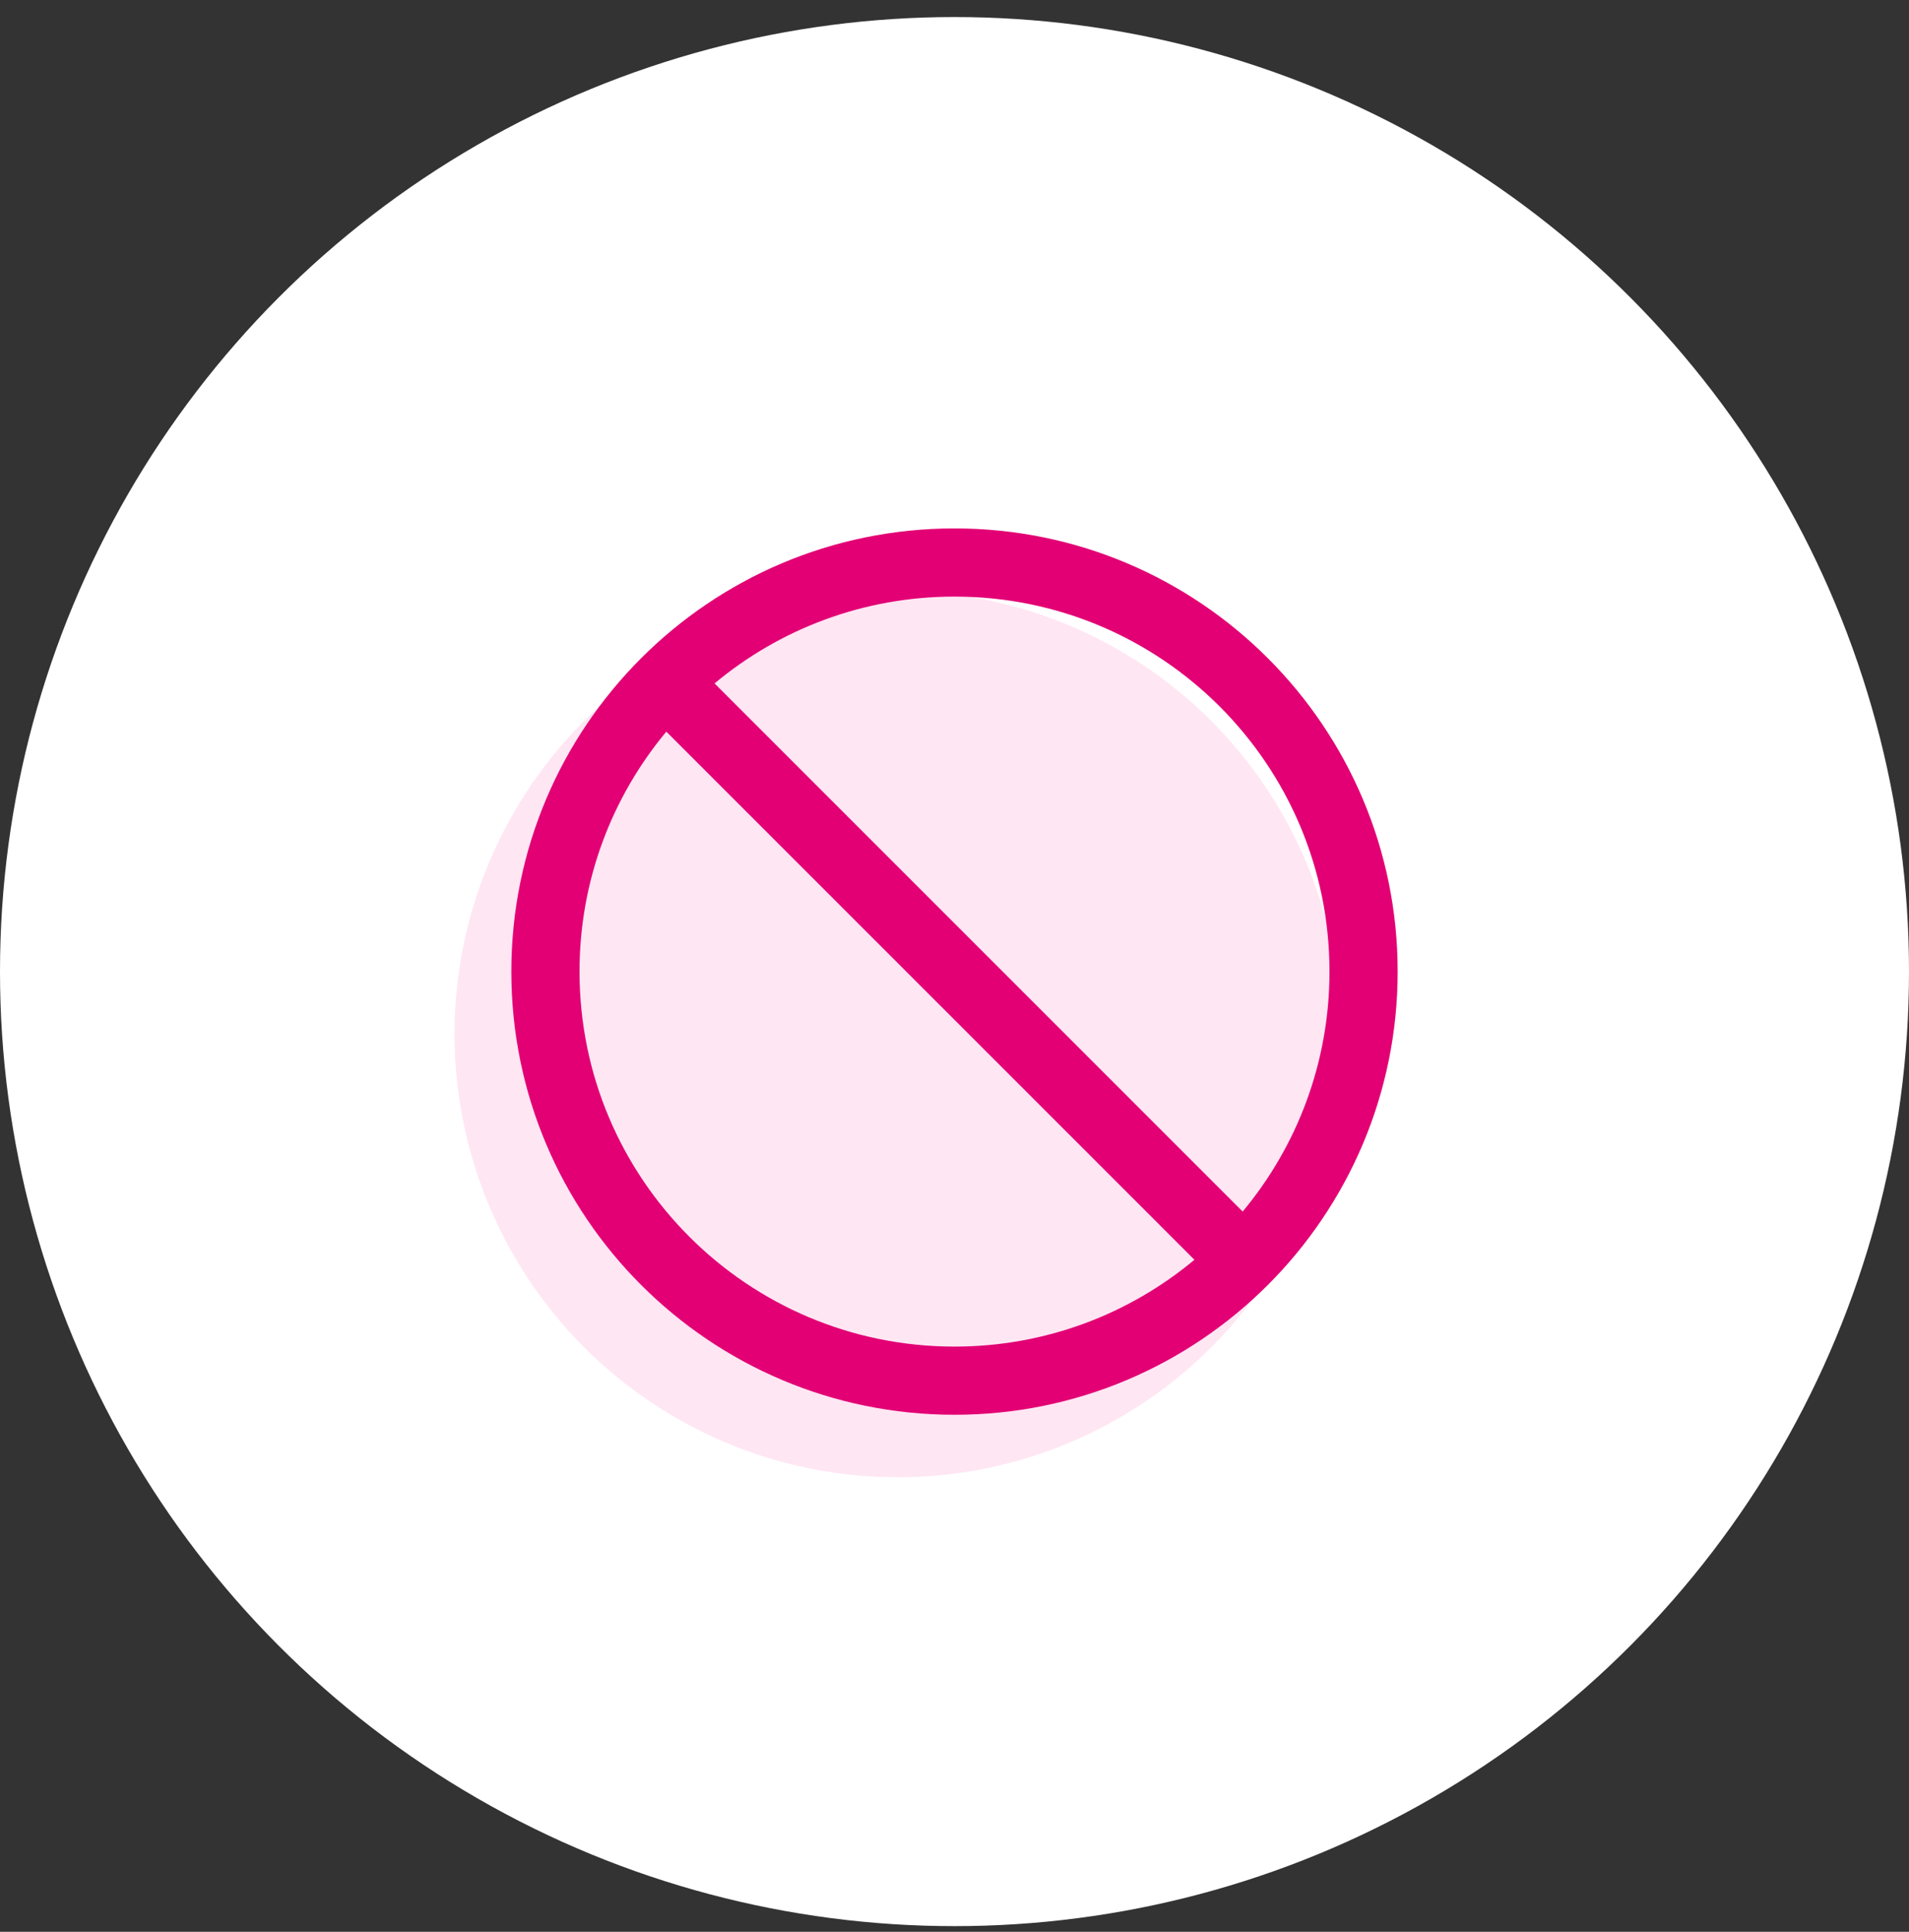
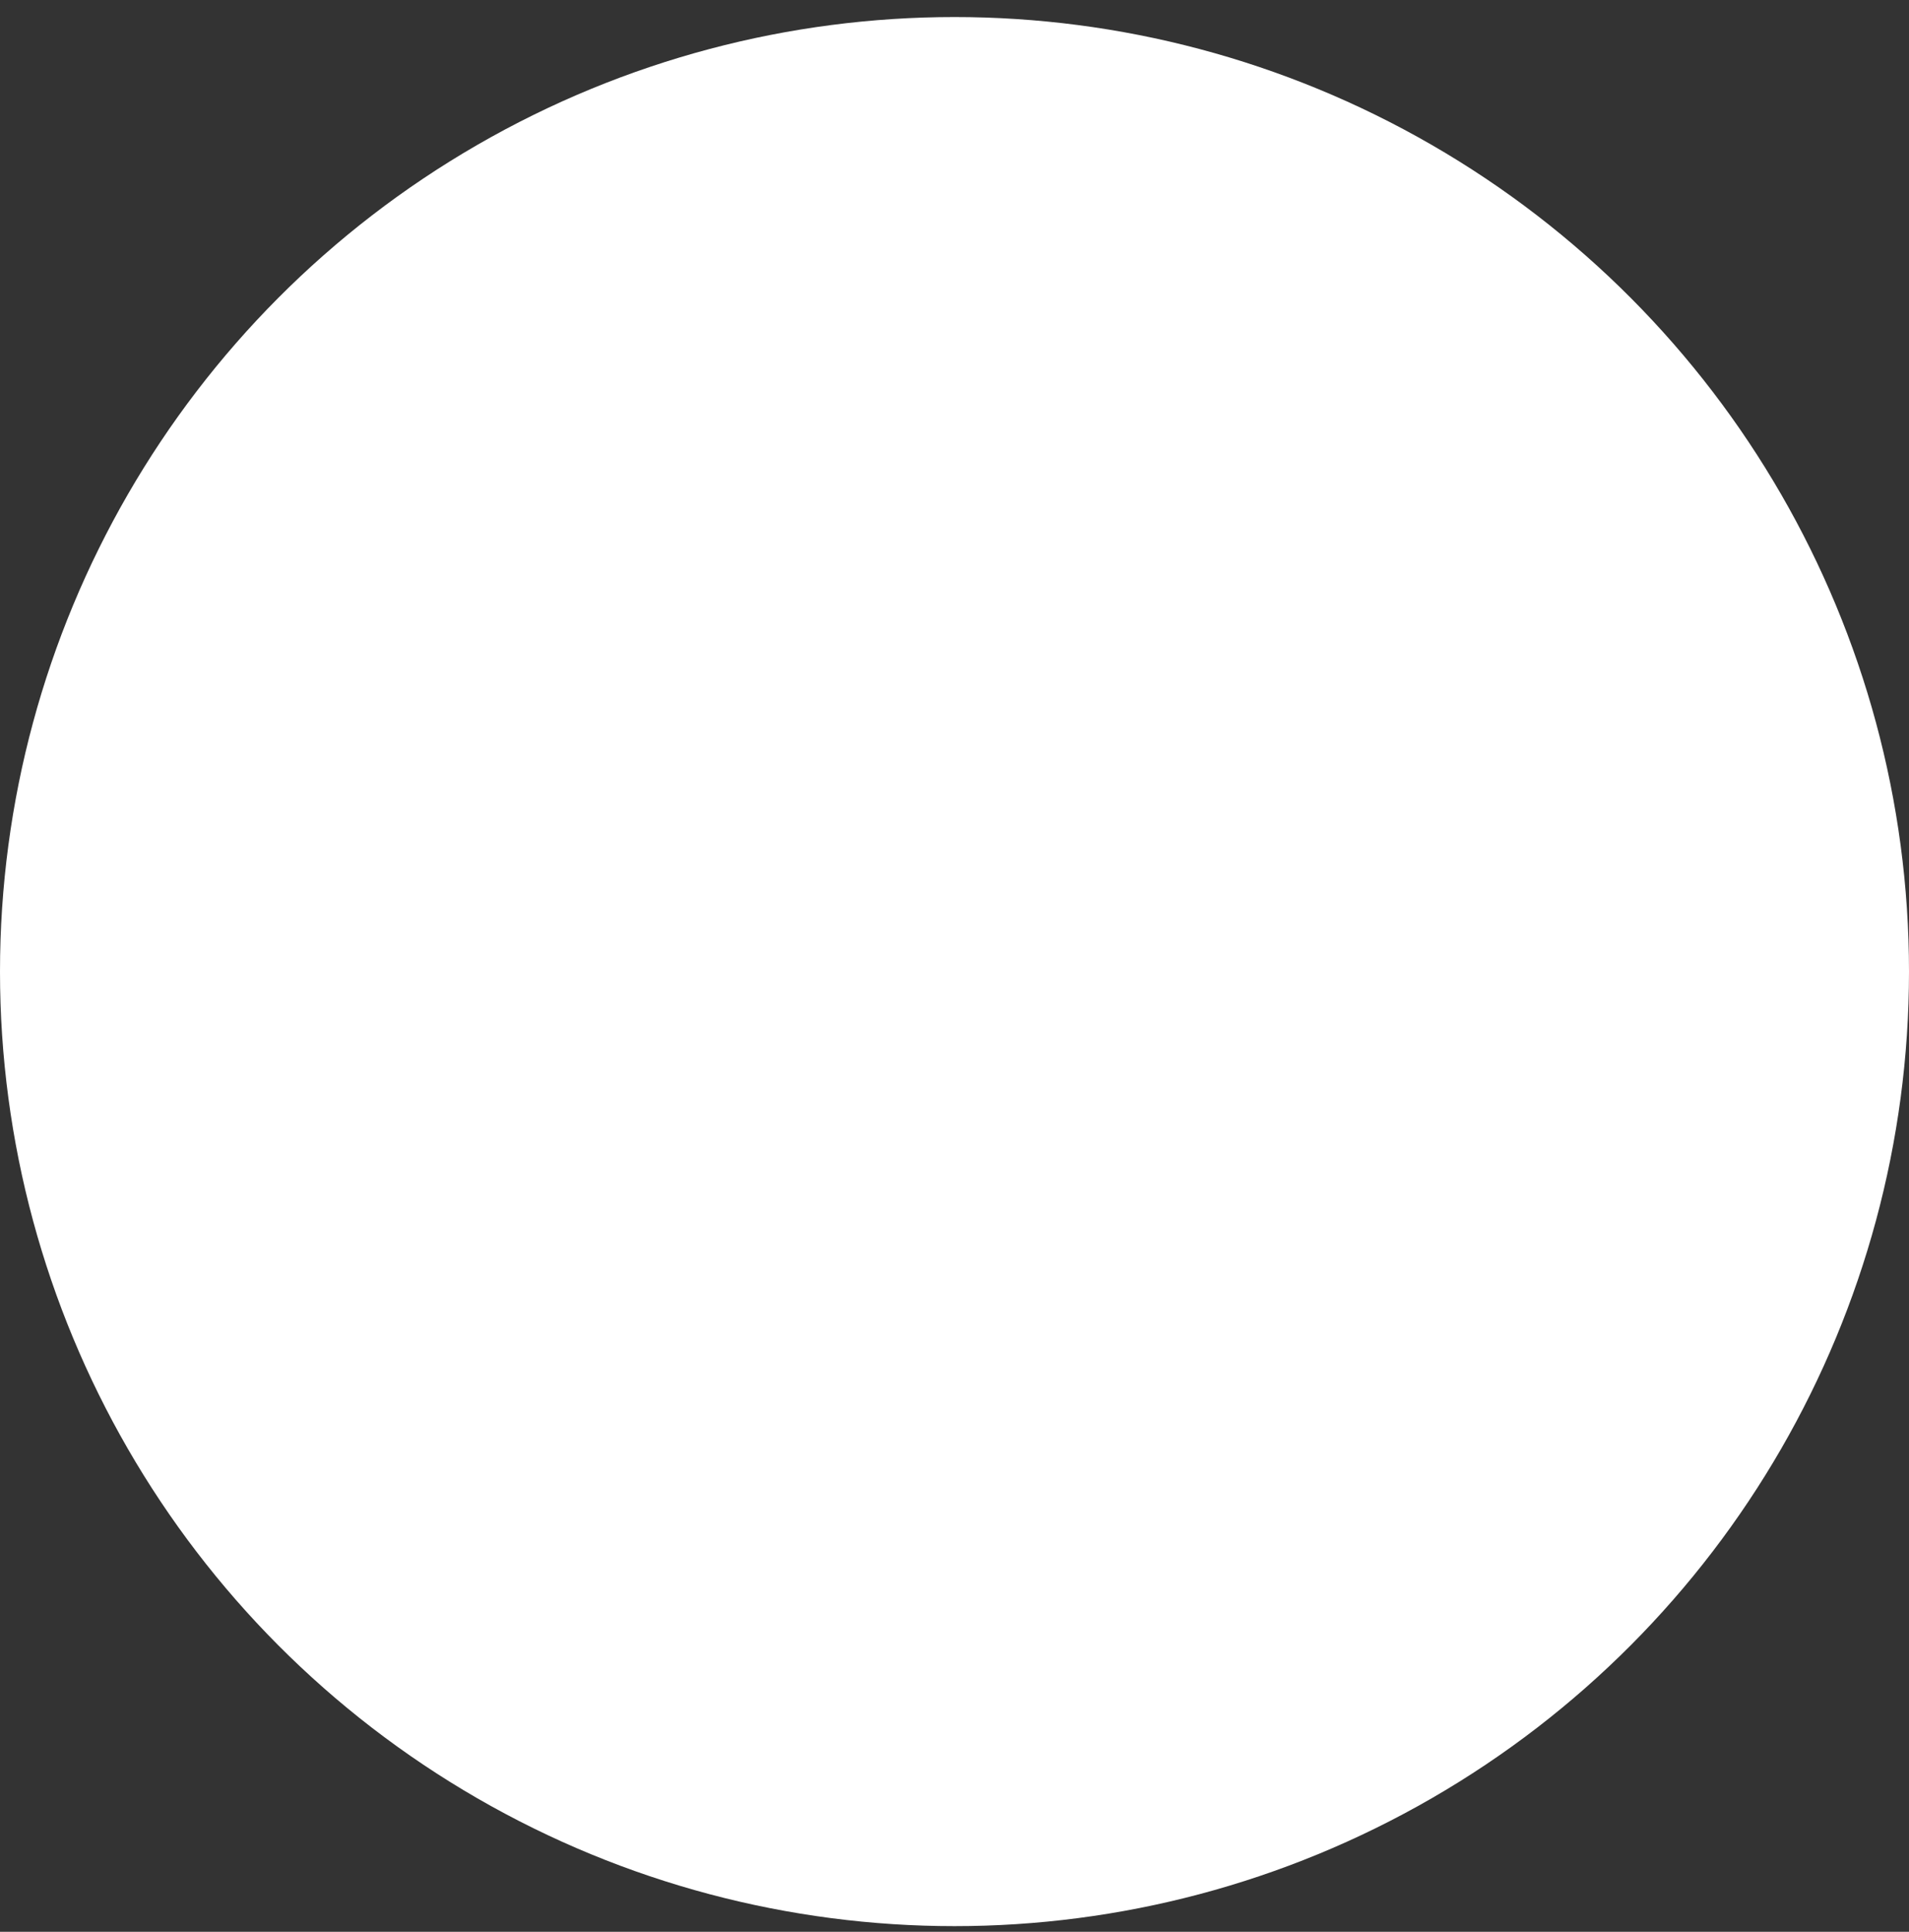
<svg xmlns="http://www.w3.org/2000/svg" width="84" height="85" viewBox="0 0 84 85" fill="none">
  <rect x="0" y="0" width="84" height="85" fill="#333333" stroke="none" />
  <circle cx="42" cy="42.75" r="42" fill="white" />
-   <circle cx="39.5" cy="45.5" r="19.5" fill="#FFE6F3" />
-   <path fill-rule="evenodd" clip-rule="evenodd" d="M29.32 32.192C26.935 35.053 25.5 38.734 25.5 42.75C25.5 51.862 32.888 59.25 42 59.25C46.016 59.25 49.697 57.815 52.558 55.43L29.32 32.192ZM31.442 30.07L54.68 53.309C57.065 50.447 58.5 46.766 58.5 42.75C58.5 33.638 51.112 26.25 42 26.25C37.984 26.25 34.303 27.685 31.442 30.07ZM22.5 42.75C22.5 31.981 31.231 23.25 42 23.25C52.769 23.25 61.5 31.981 61.5 42.75C61.5 53.519 52.769 62.25 42 62.25C31.231 62.25 22.5 53.519 22.5 42.75Z" fill="#E20074" />
</svg>